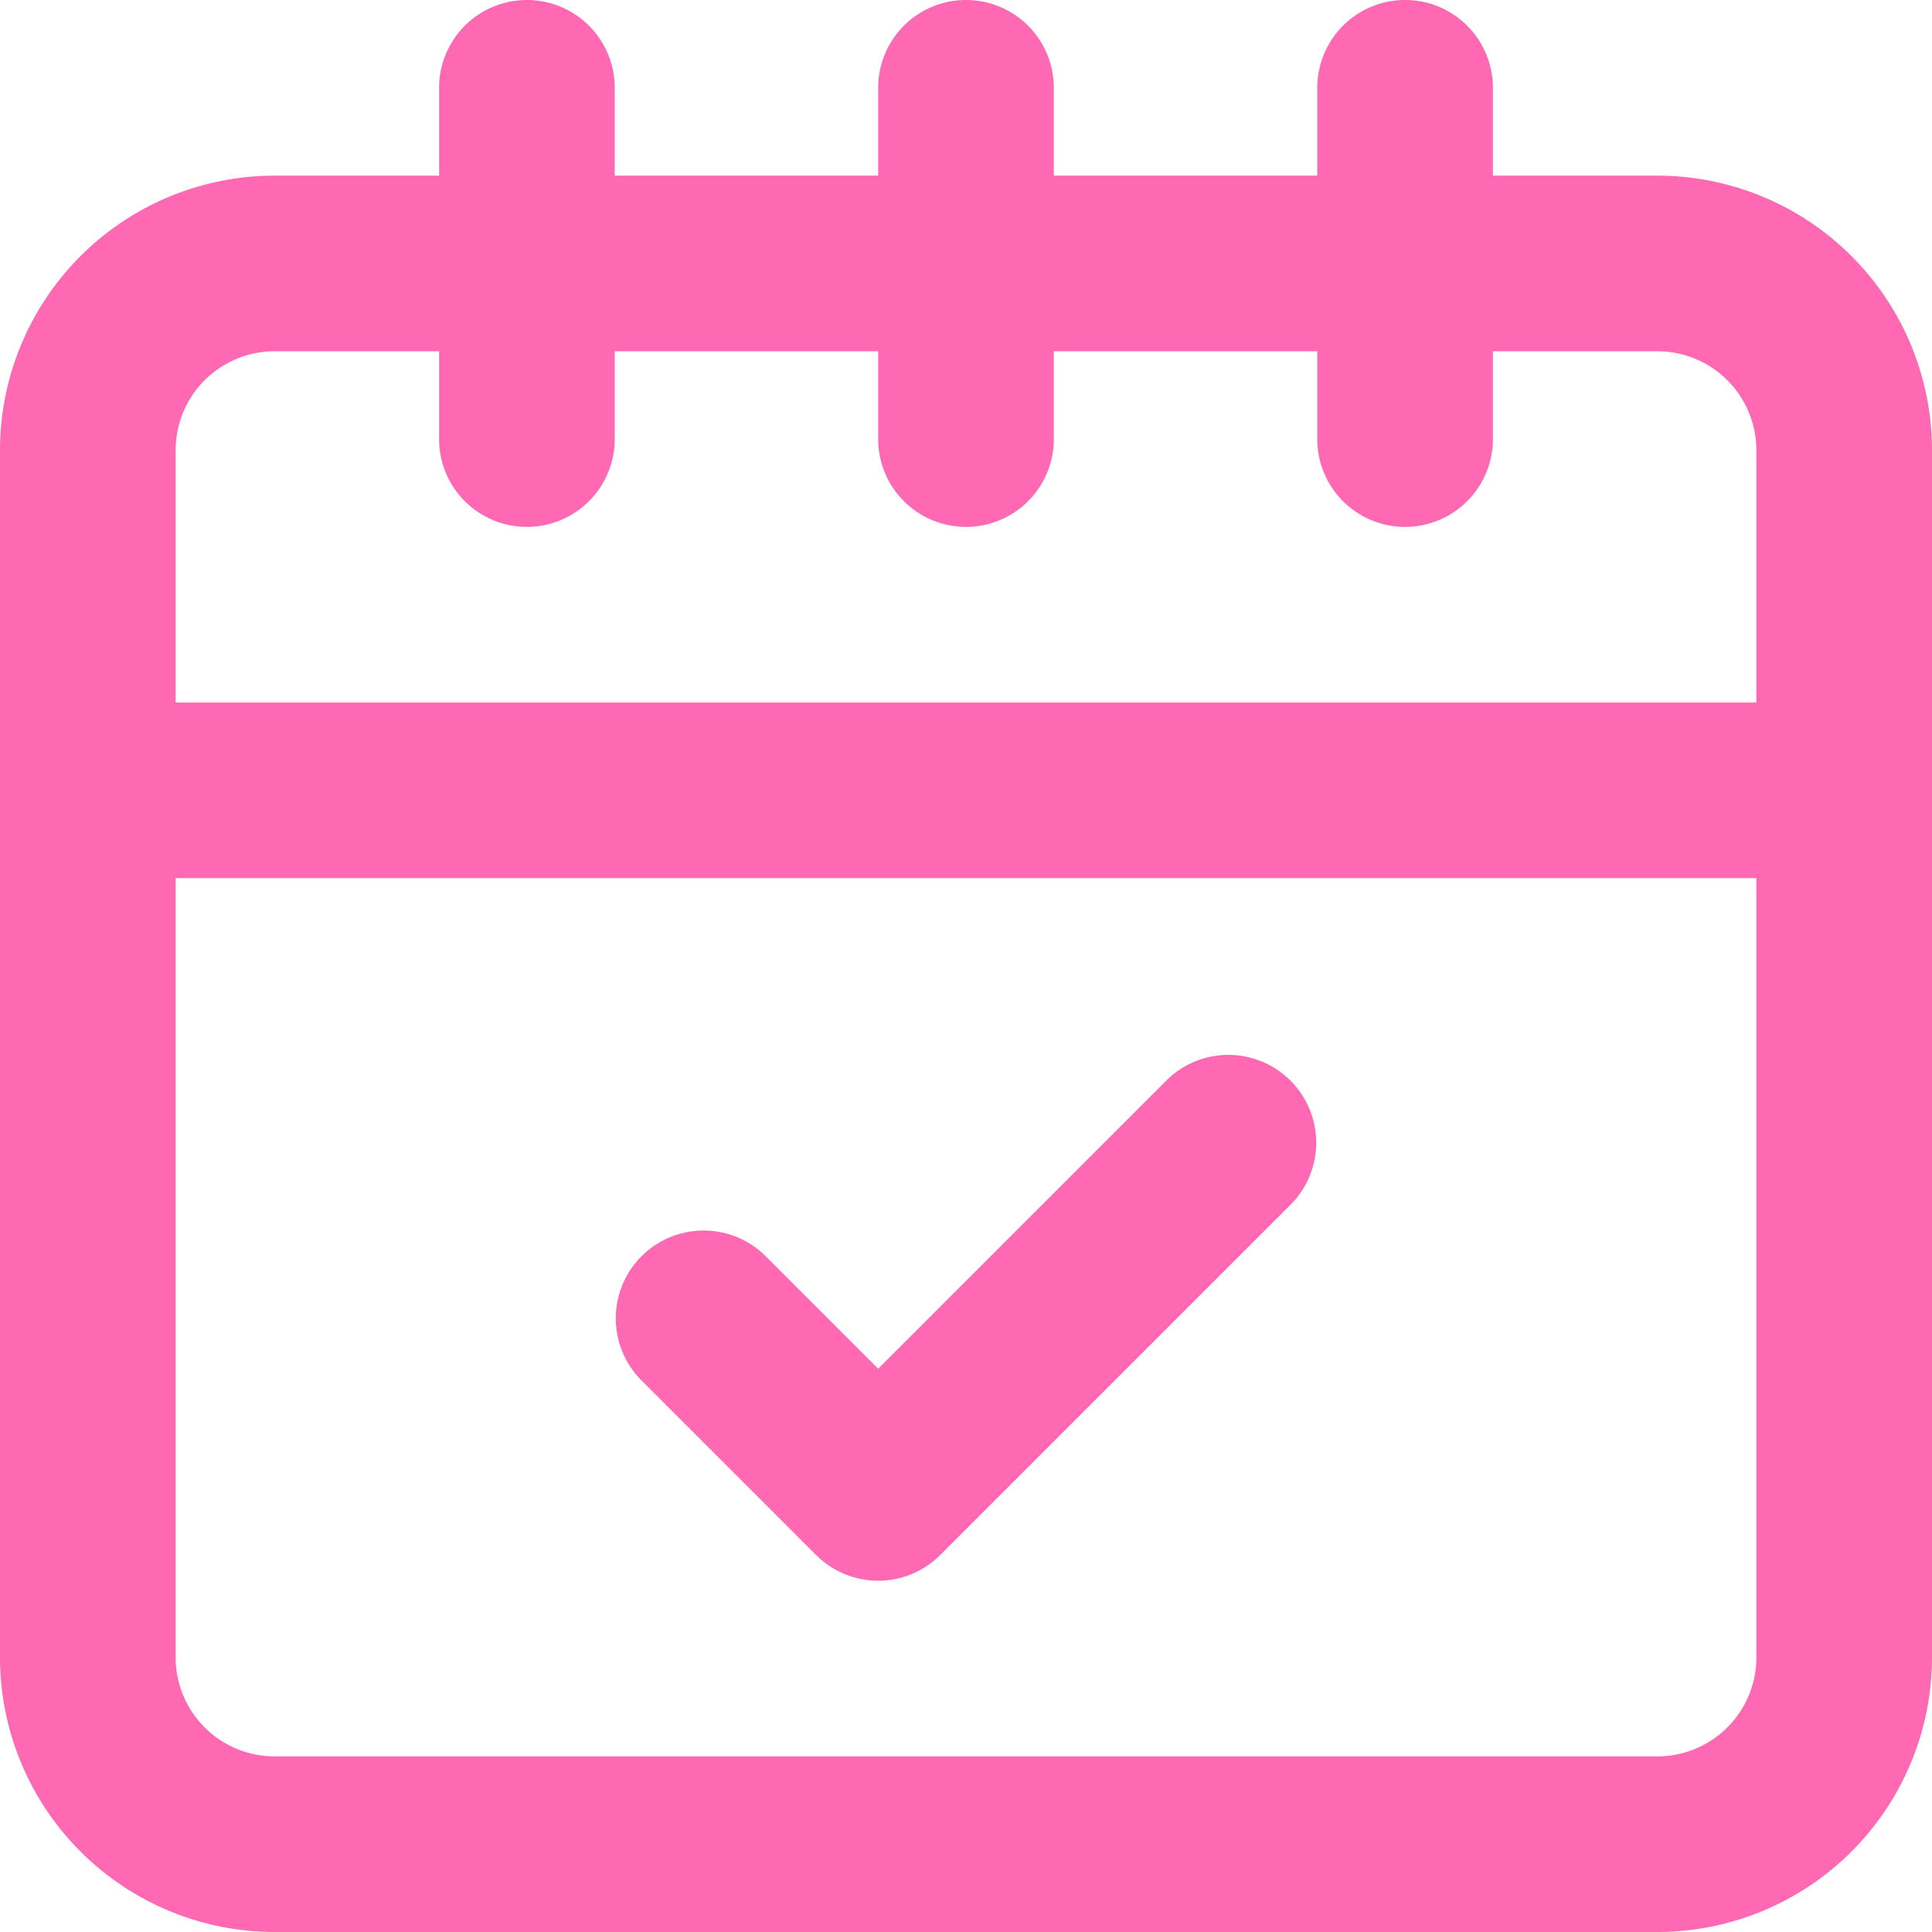
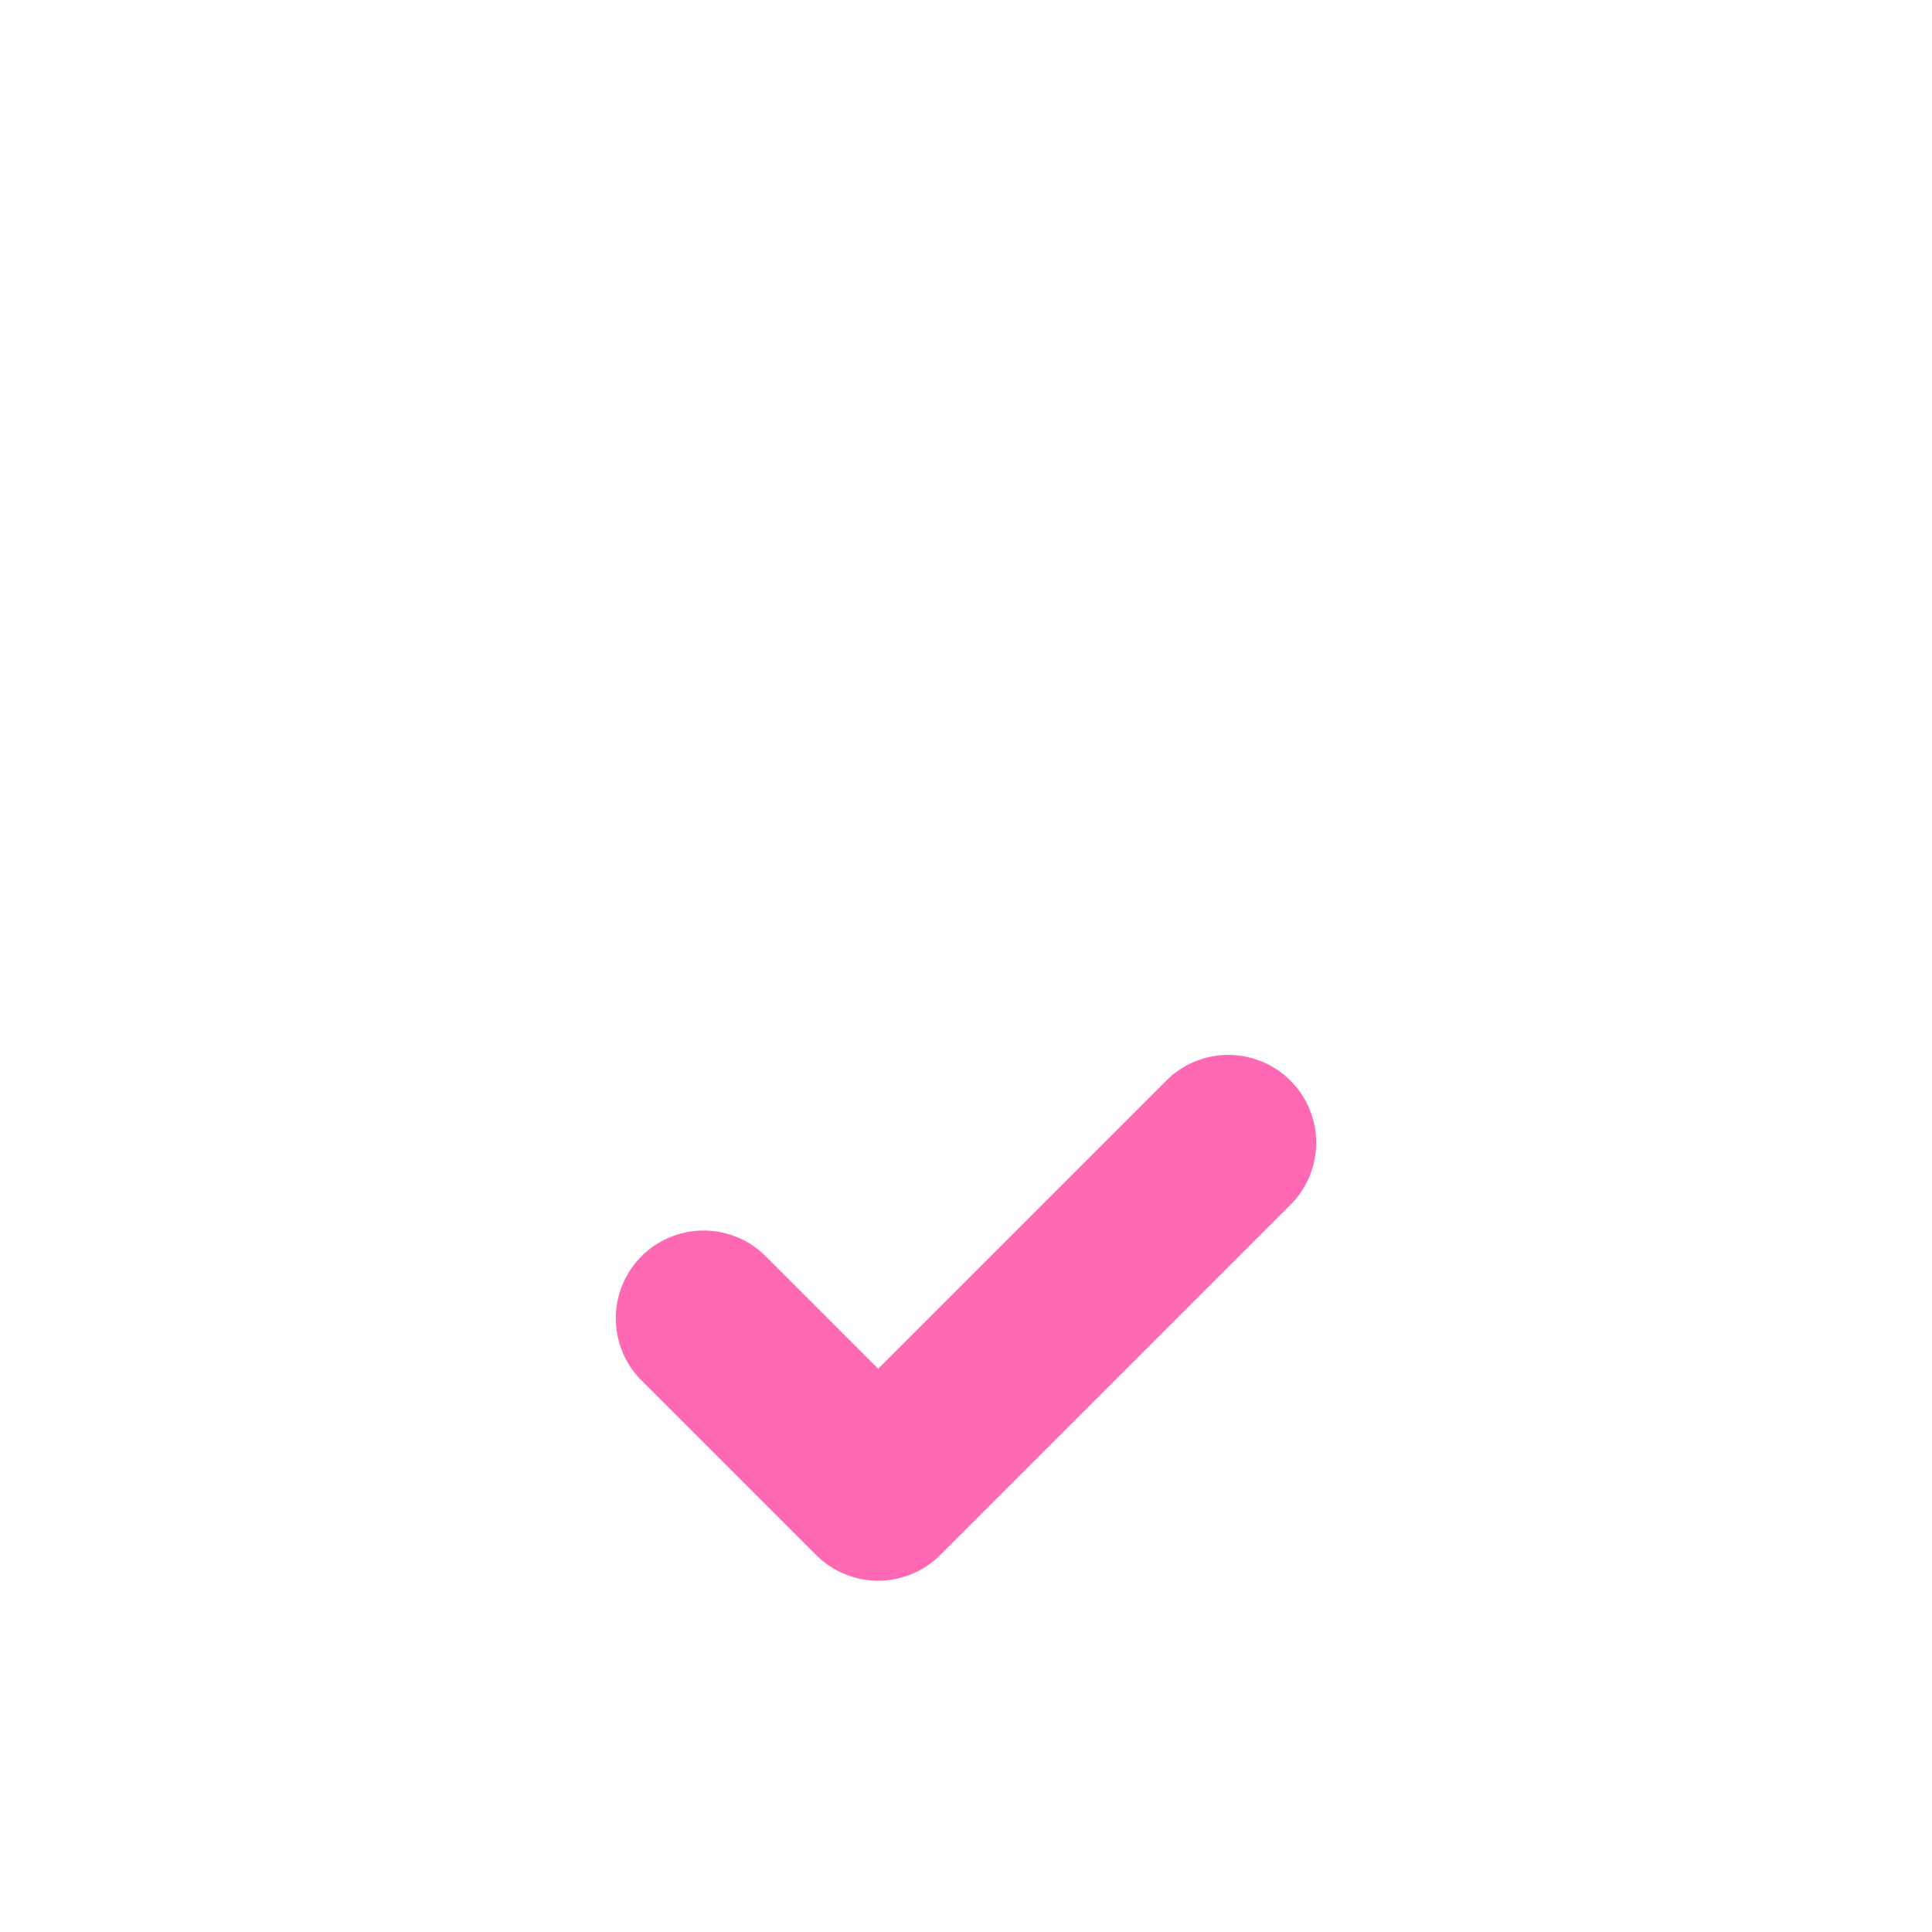
<svg xmlns="http://www.w3.org/2000/svg" fill="#ff69b4" height="22" preserveAspectRatio="xMidYMid meet" version="1" viewBox="1.0 1.0 22.0 22.0" width="22" zoomAndPan="magnify">
  <g data-name="Layer 2" id="change1_1">
-     <path d="M19.874,3H18V2a1,1,0,0,0-2,0V3H13V2a1,1,0,0,0-2,0V3H8V2A1,1,0,0,0,6,2V3H4.126A3.129,3.129,0,0,0,1,6.125v13.75A3.129,3.129,0,0,0,4.126,23H19.874A3.129,3.129,0,0,0,23,19.875V6.125A3.129,3.129,0,0,0,19.874,3ZM3,6.125A1.127,1.127,0,0,1,4.126,5H6V6A1,1,0,0,0,8,6V5h3V6a1,1,0,0,0,2,0V5h3V6a1,1,0,0,0,2,0V5h1.874A1.127,1.127,0,0,1,21,6.125V9H3Zm18,13.75A1.127,1.127,0,0,1,19.874,21H4.126A1.127,1.127,0,0,1,3,19.875V11H21Z" fill="inherit" />
    <path d="M10.293,18.707a1,1,0,0,0,1.414,0l4-4a1,1,0,0,0-1.414-1.414L11,16.586,9.707,15.293a1,1,0,0,0-1.414,1.414Z" fill="inherit" />
  </g>
</svg>